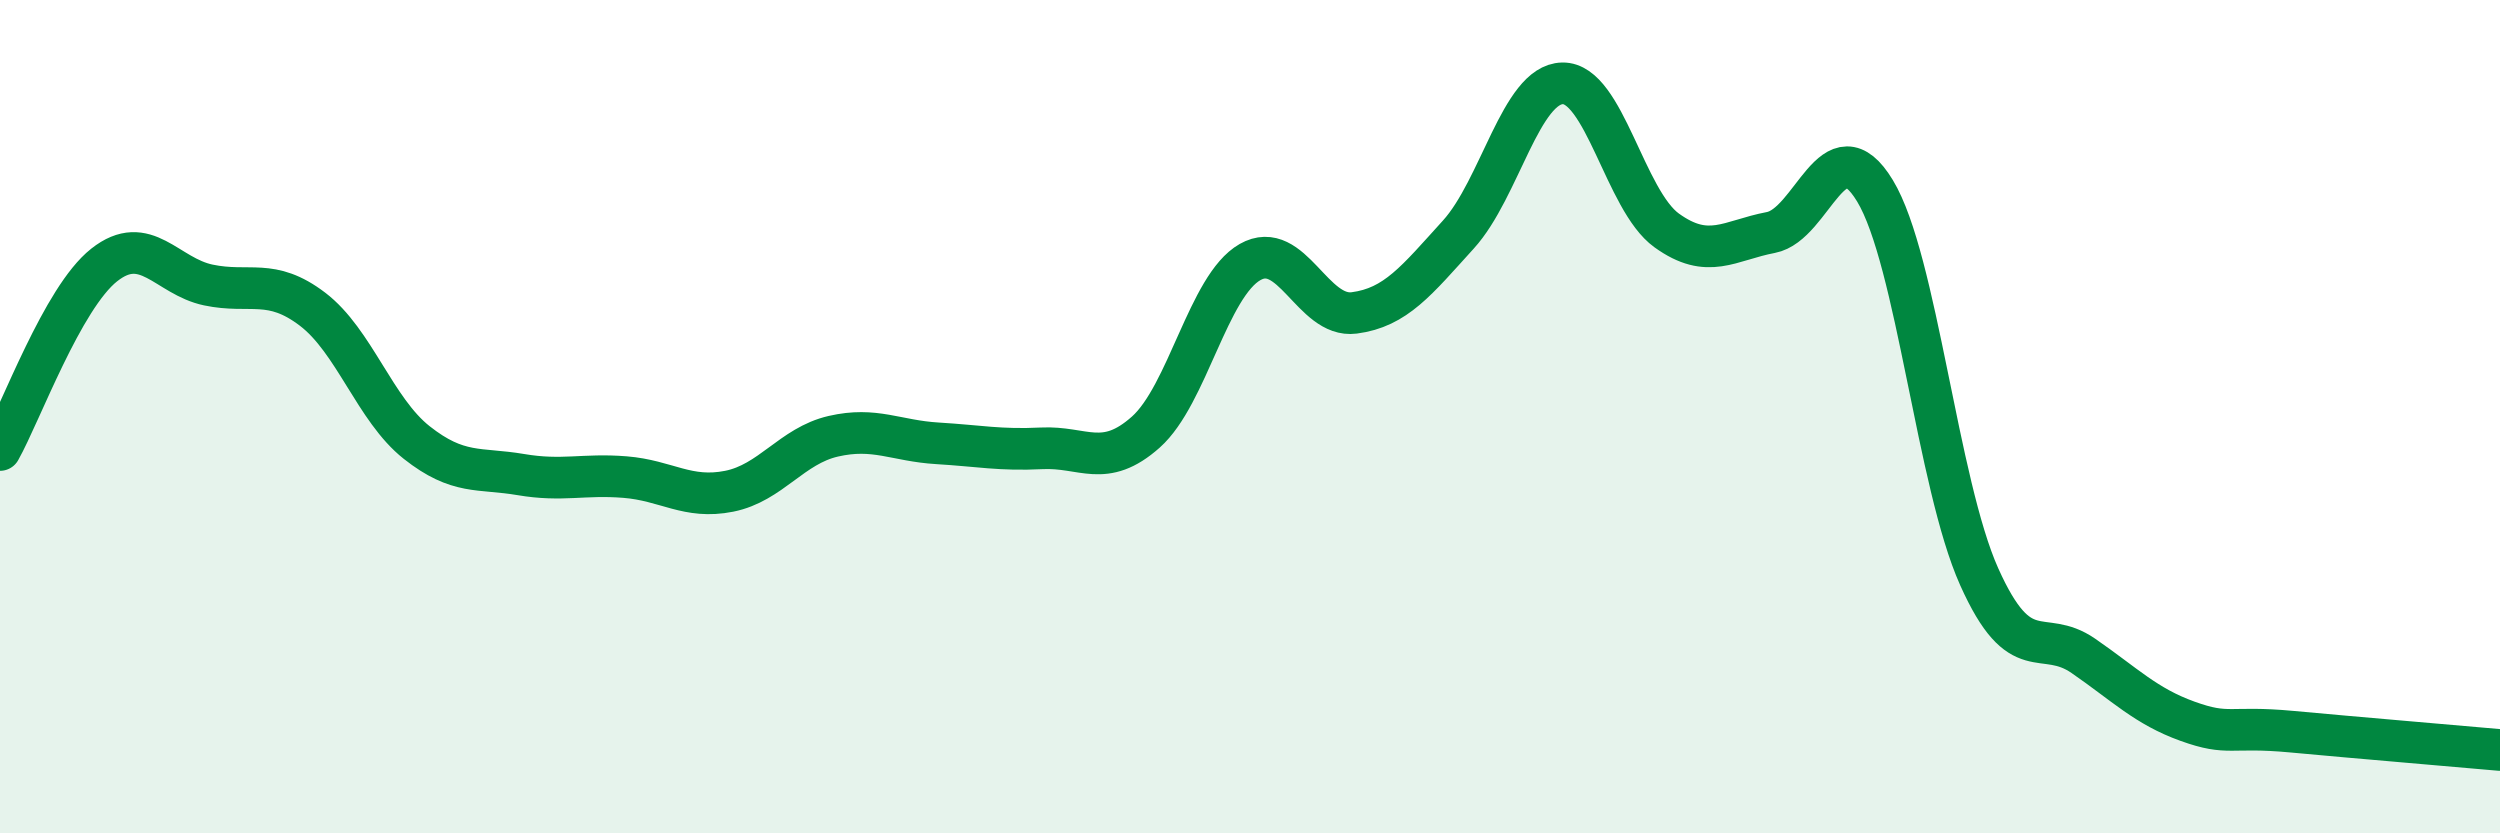
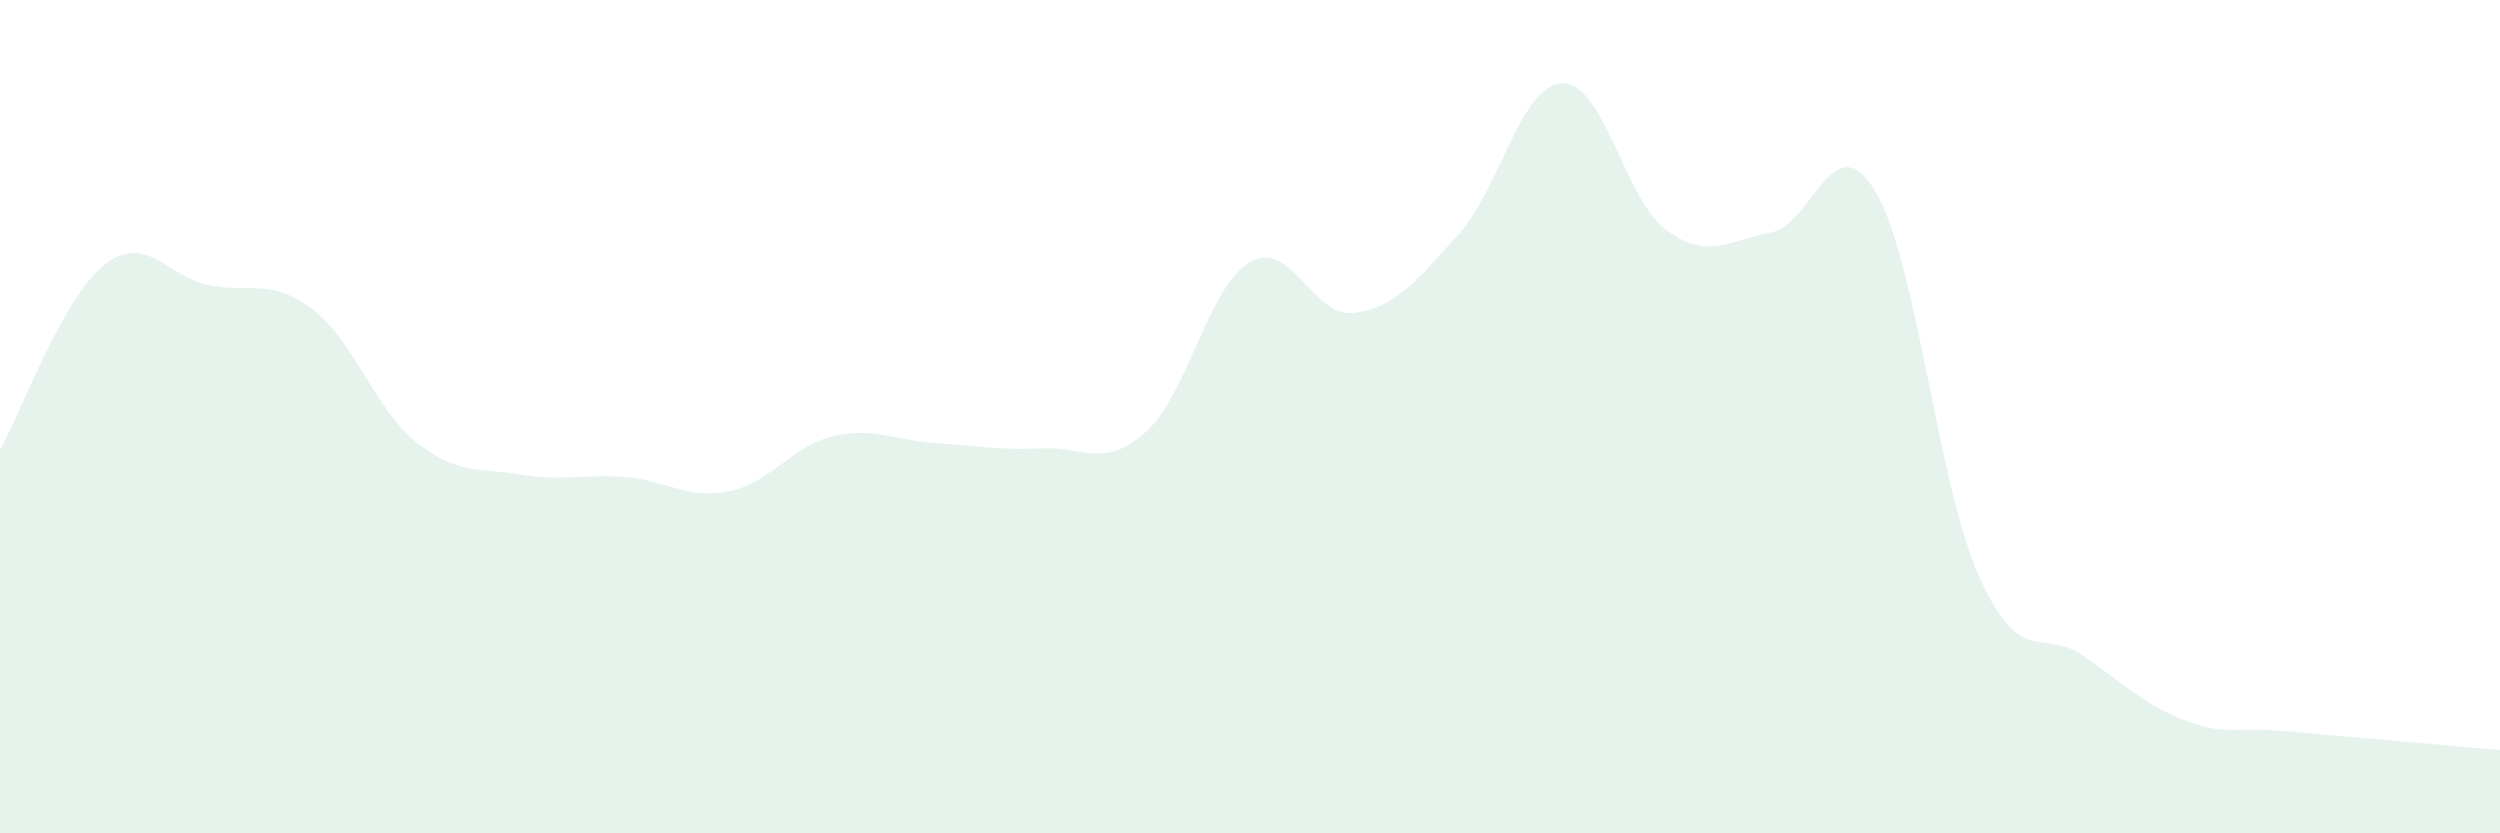
<svg xmlns="http://www.w3.org/2000/svg" width="60" height="20" viewBox="0 0 60 20">
  <path d="M 0,10.8 C 0.5,9.91 1.5,7.15 2.5,6.36 C 3.5,5.57 4,6.63 5,6.84 C 6,7.05 6.5,6.66 7.5,7.42 C 8.5,8.18 9,9.83 10,10.62 C 11,11.41 11.5,11.22 12.5,11.39 C 13.5,11.56 14,11.37 15,11.45 C 16,11.53 16.5,11.99 17.5,11.79 C 18.5,11.59 19,10.7 20,10.47 C 21,10.24 21.5,10.58 22.5,10.64 C 23.5,10.7 24,10.81 25,10.76 C 26,10.71 26.5,11.26 27.5,10.37 C 28.5,9.48 29,6.86 30,6.29 C 31,5.72 31.5,7.64 32.5,7.51 C 33.5,7.38 34,6.73 35,5.63 C 36,4.53 36.5,2.02 37.5,2 C 38.5,1.98 39,4.81 40,5.53 C 41,6.25 41.5,5.77 42.5,5.58 C 43.5,5.39 44,2.93 45,4.58 C 46,6.23 46.5,11.61 47.5,13.84 C 48.5,16.07 49,15.05 50,15.74 C 51,16.43 51.5,16.95 52.5,17.31 C 53.5,17.67 53.5,17.42 55,17.56 C 56.5,17.7 59,17.91 60,18L60 20L0 20Z" fill="#008740" opacity="0.1" stroke-linecap="round" stroke-linejoin="round" />
-   <path d="M 0,10.8 C 0.5,9.91 1.5,7.15 2.5,6.36 C 3.5,5.57 4,6.63 5,6.84 C 6,7.05 6.5,6.66 7.5,7.42 C 8.5,8.18 9,9.83 10,10.62 C 11,11.41 11.5,11.22 12.5,11.39 C 13.5,11.56 14,11.37 15,11.45 C 16,11.53 16.5,11.99 17.5,11.79 C 18.5,11.59 19,10.7 20,10.47 C 21,10.24 21.5,10.58 22.5,10.64 C 23.5,10.7 24,10.81 25,10.76 C 26,10.71 26.5,11.26 27.5,10.37 C 28.5,9.48 29,6.86 30,6.29 C 31,5.72 31.5,7.64 32.5,7.51 C 33.5,7.38 34,6.73 35,5.63 C 36,4.53 36.5,2.02 37.5,2 C 38.5,1.98 39,4.81 40,5.53 C 41,6.25 41.5,5.77 42.5,5.58 C 43.5,5.39 44,2.93 45,4.58 C 46,6.23 46.5,11.61 47.5,13.84 C 48.5,16.07 49,15.05 50,15.74 C 51,16.43 51.5,16.95 52.5,17.31 C 53.5,17.67 53.5,17.42 55,17.56 C 56.5,17.7 59,17.91 60,18" stroke="#008740" stroke-width="1" fill="none" stroke-linecap="round" stroke-linejoin="round" />
</svg>